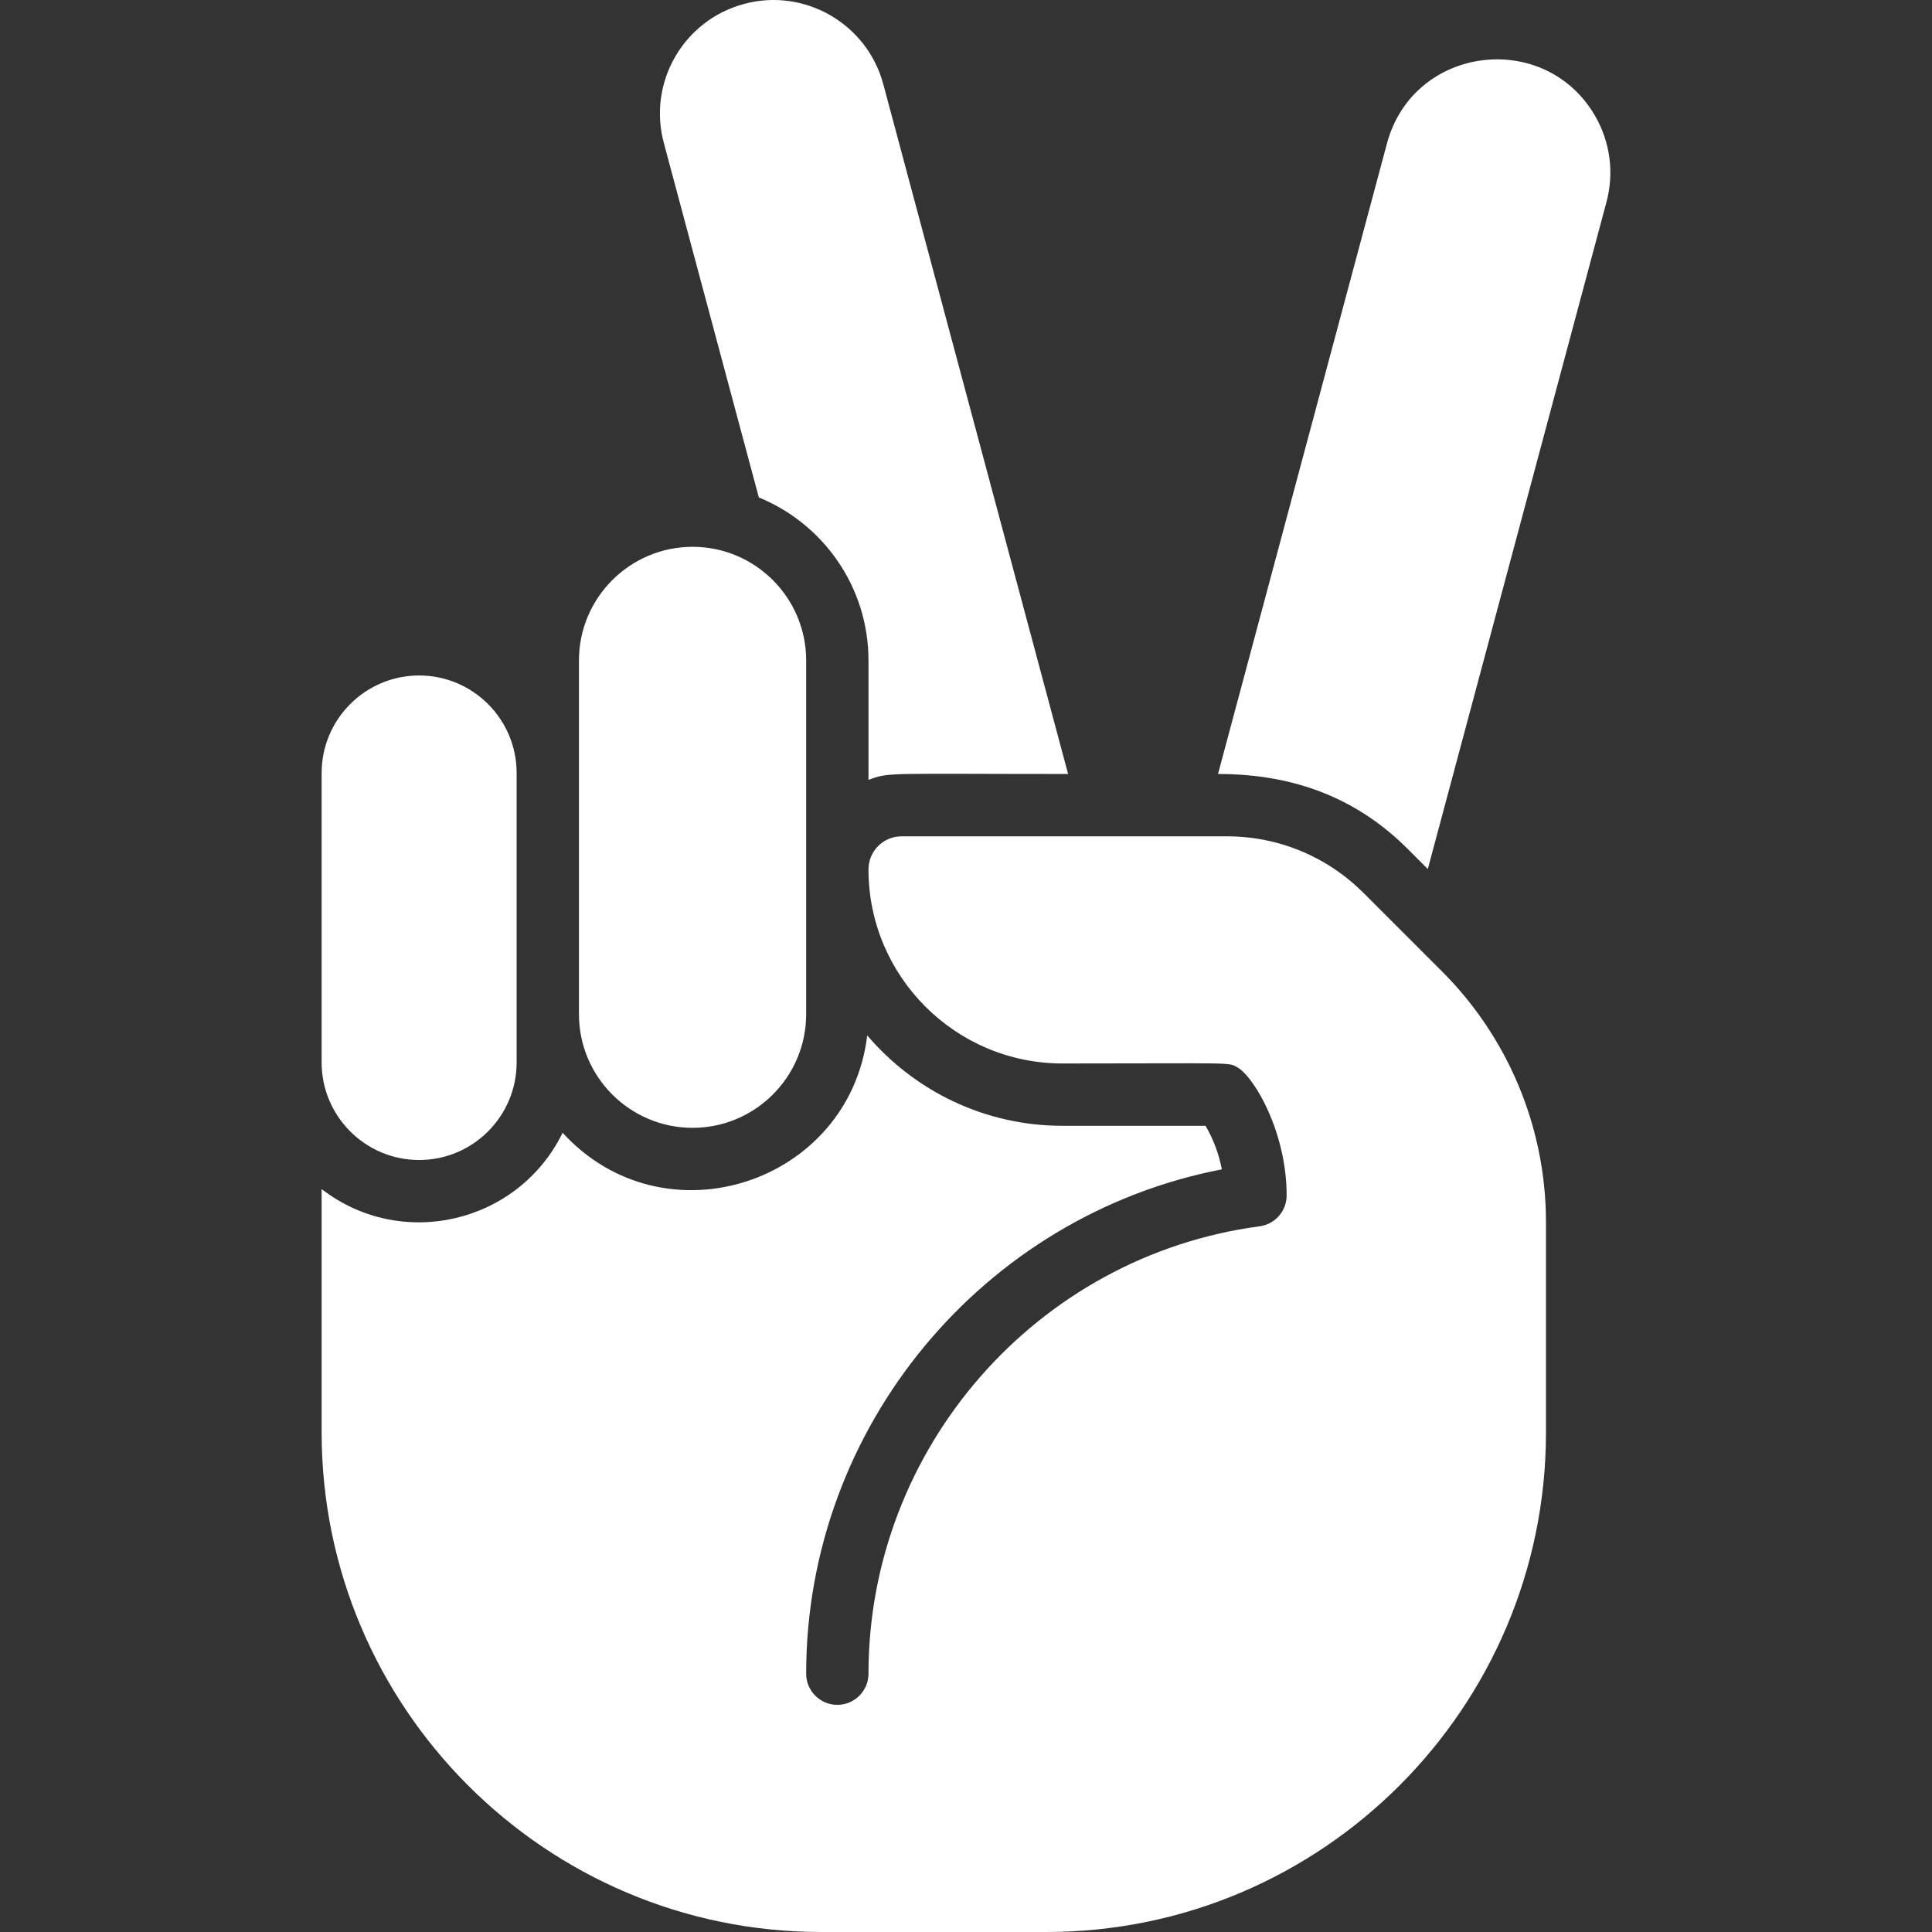
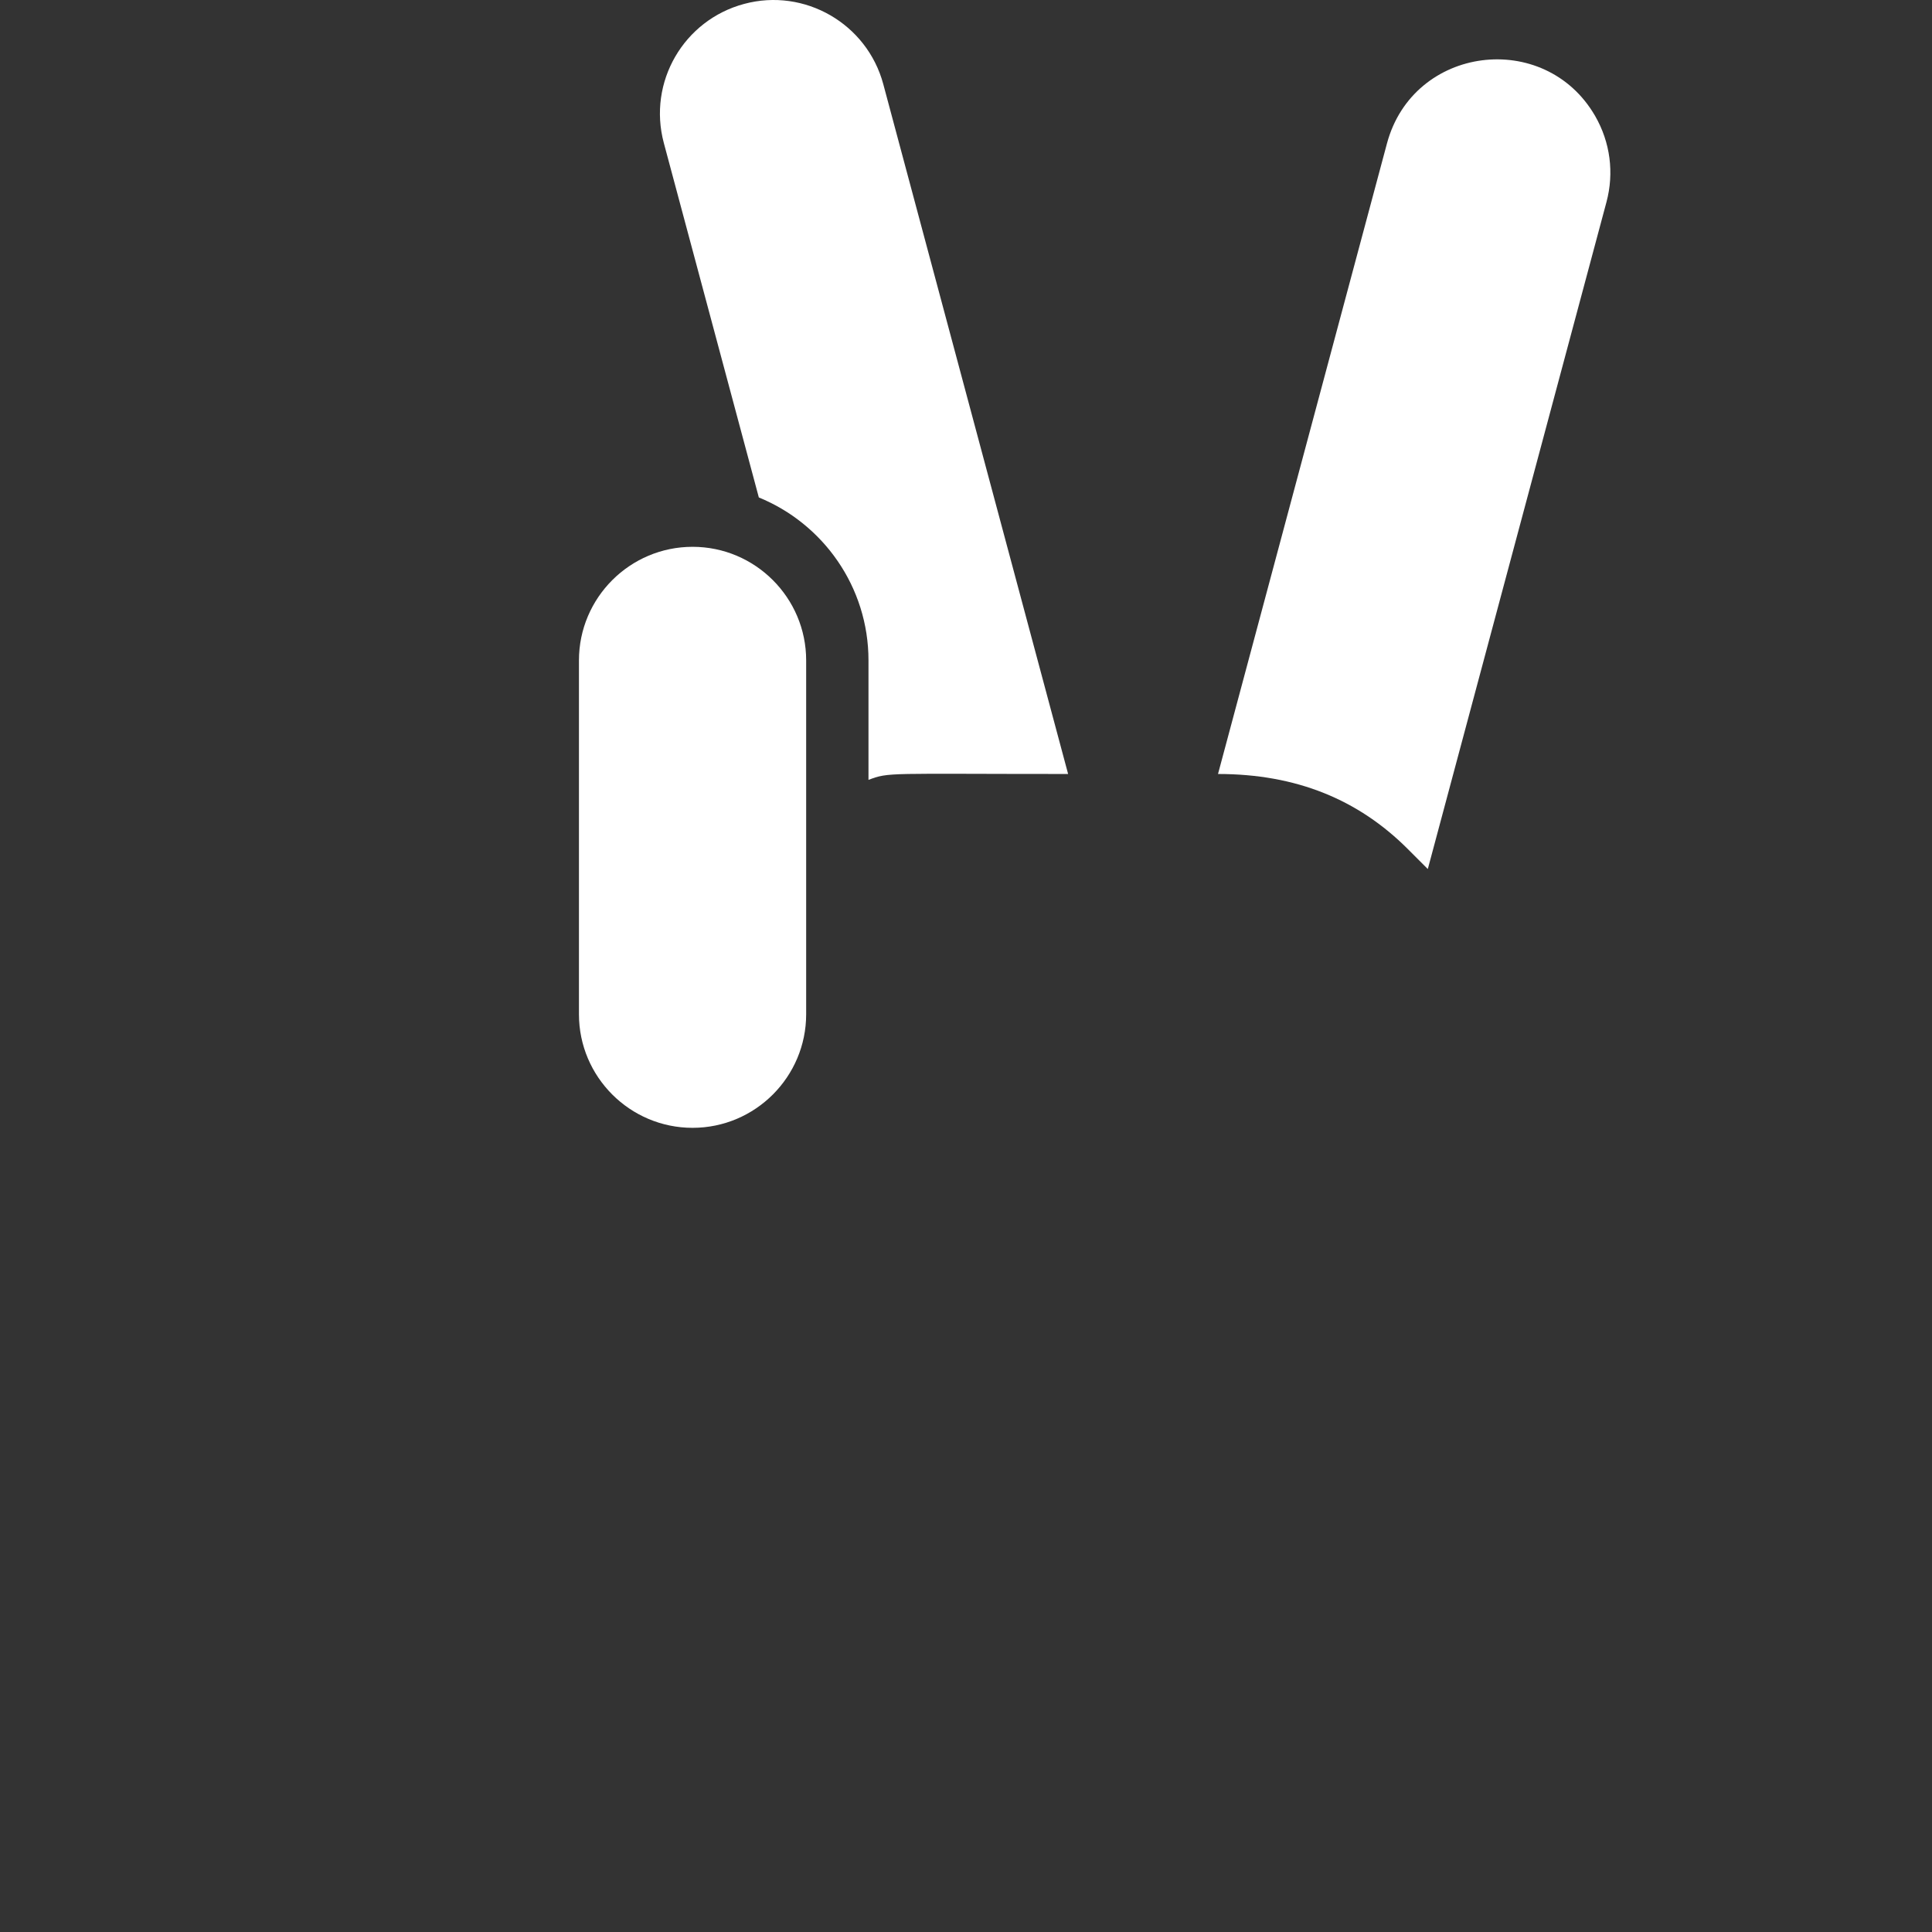
<svg xmlns="http://www.w3.org/2000/svg" version="1.1" width="512" height="512" x="0" y="0" viewBox="0 0 495.99 495.99" style="enable-background:new 0 0 512 512" xml:space="preserve">
  <rect x="0" y="0" width="495.99" height="495.99" fill="#333333" stroke="none" />
  <g>
    <path d="m177.801 289.54c16.08 0 29.16-13.08 29.16-29.16v-90.84c0-16.08-13.08-29.16-29.16-29.16s-29.17 13.08-29.17 29.16v90.84c0 16.08 13.09 29.16 29.17 29.16z" fill="#ffffff" data-original="#000000" />
-     <path d="m107.601 297.801c13.81 0 25.03-11.23 25.03-25.04v-74.32c0-13.8-11.22-25.03-25.03-25.03-13.8 0-25.03 11.23-25.03 25.03v74.32c0 13.81 11.23 25.04 25.03 25.04z" fill="#ffffff" data-original="#000000" />
    <path d="m194.811 127.71c16.5 6.73 28.15 22.95 28.15 41.83v30.67c5.414-2.013 4.418-1.51 51.25-1.51l-47.45-177.09c-4.17-15.53-20.19-24.78-35.71-20.61-15.512 4.146-24.815 20.054-20.63 35.71z" fill="#ffffff" data-original="#000000" />
    <path d="m409.501 29.76c-12.9-22.293-46.671-18.121-53.43 7.05l-43.38 161.89c20.119 0 36.031 6.571 48.73 19.27l5.13 5.13 45.86-171.2c2.02-7.53.98-15.39-2.91-22.14z" fill="#ffffff" data-original="#000000" />
-     <path d="m370.211 249.39c-6.911-6.911-2.854-2.856-20.11-20.1-9.4-9.41-21.91-14.59-35.21-14.59h-83.42c-4.622 0-8.51 3.707-8.51 8.52 0 27.46 22.34 49.8 49.8 49.8 44.566 0 42.486-.394 45.01 1.05 4.458 2.74 12.54 16.833 12.54 32.82 0 4.01-2.97 7.4-6.94 7.93-57.25 7.63-100.41 57-100.41 114.85 0 4.42-3.58 8-8 8s-8-3.58-8-8c0-63.26 45.36-117.62 106.72-129.47-.715-3.768-2.096-7.605-4.19-11.18h-36.73c-20.05 0-38.04-9.02-50.12-23.21-4.583 37.954-51.994 53.644-78.2 25-11.438 23.304-41.348 30.294-61.87 14.45v62.47c0 70.72 57.54 128.26 128.26 128.26h57.81c70.72 0 128.25-57.54 128.25-128.26v-53.92c0-24.949-10.16-47.9-26.68-64.42z" fill="#ffffff" data-original="#000000" />
  </g>
</svg>